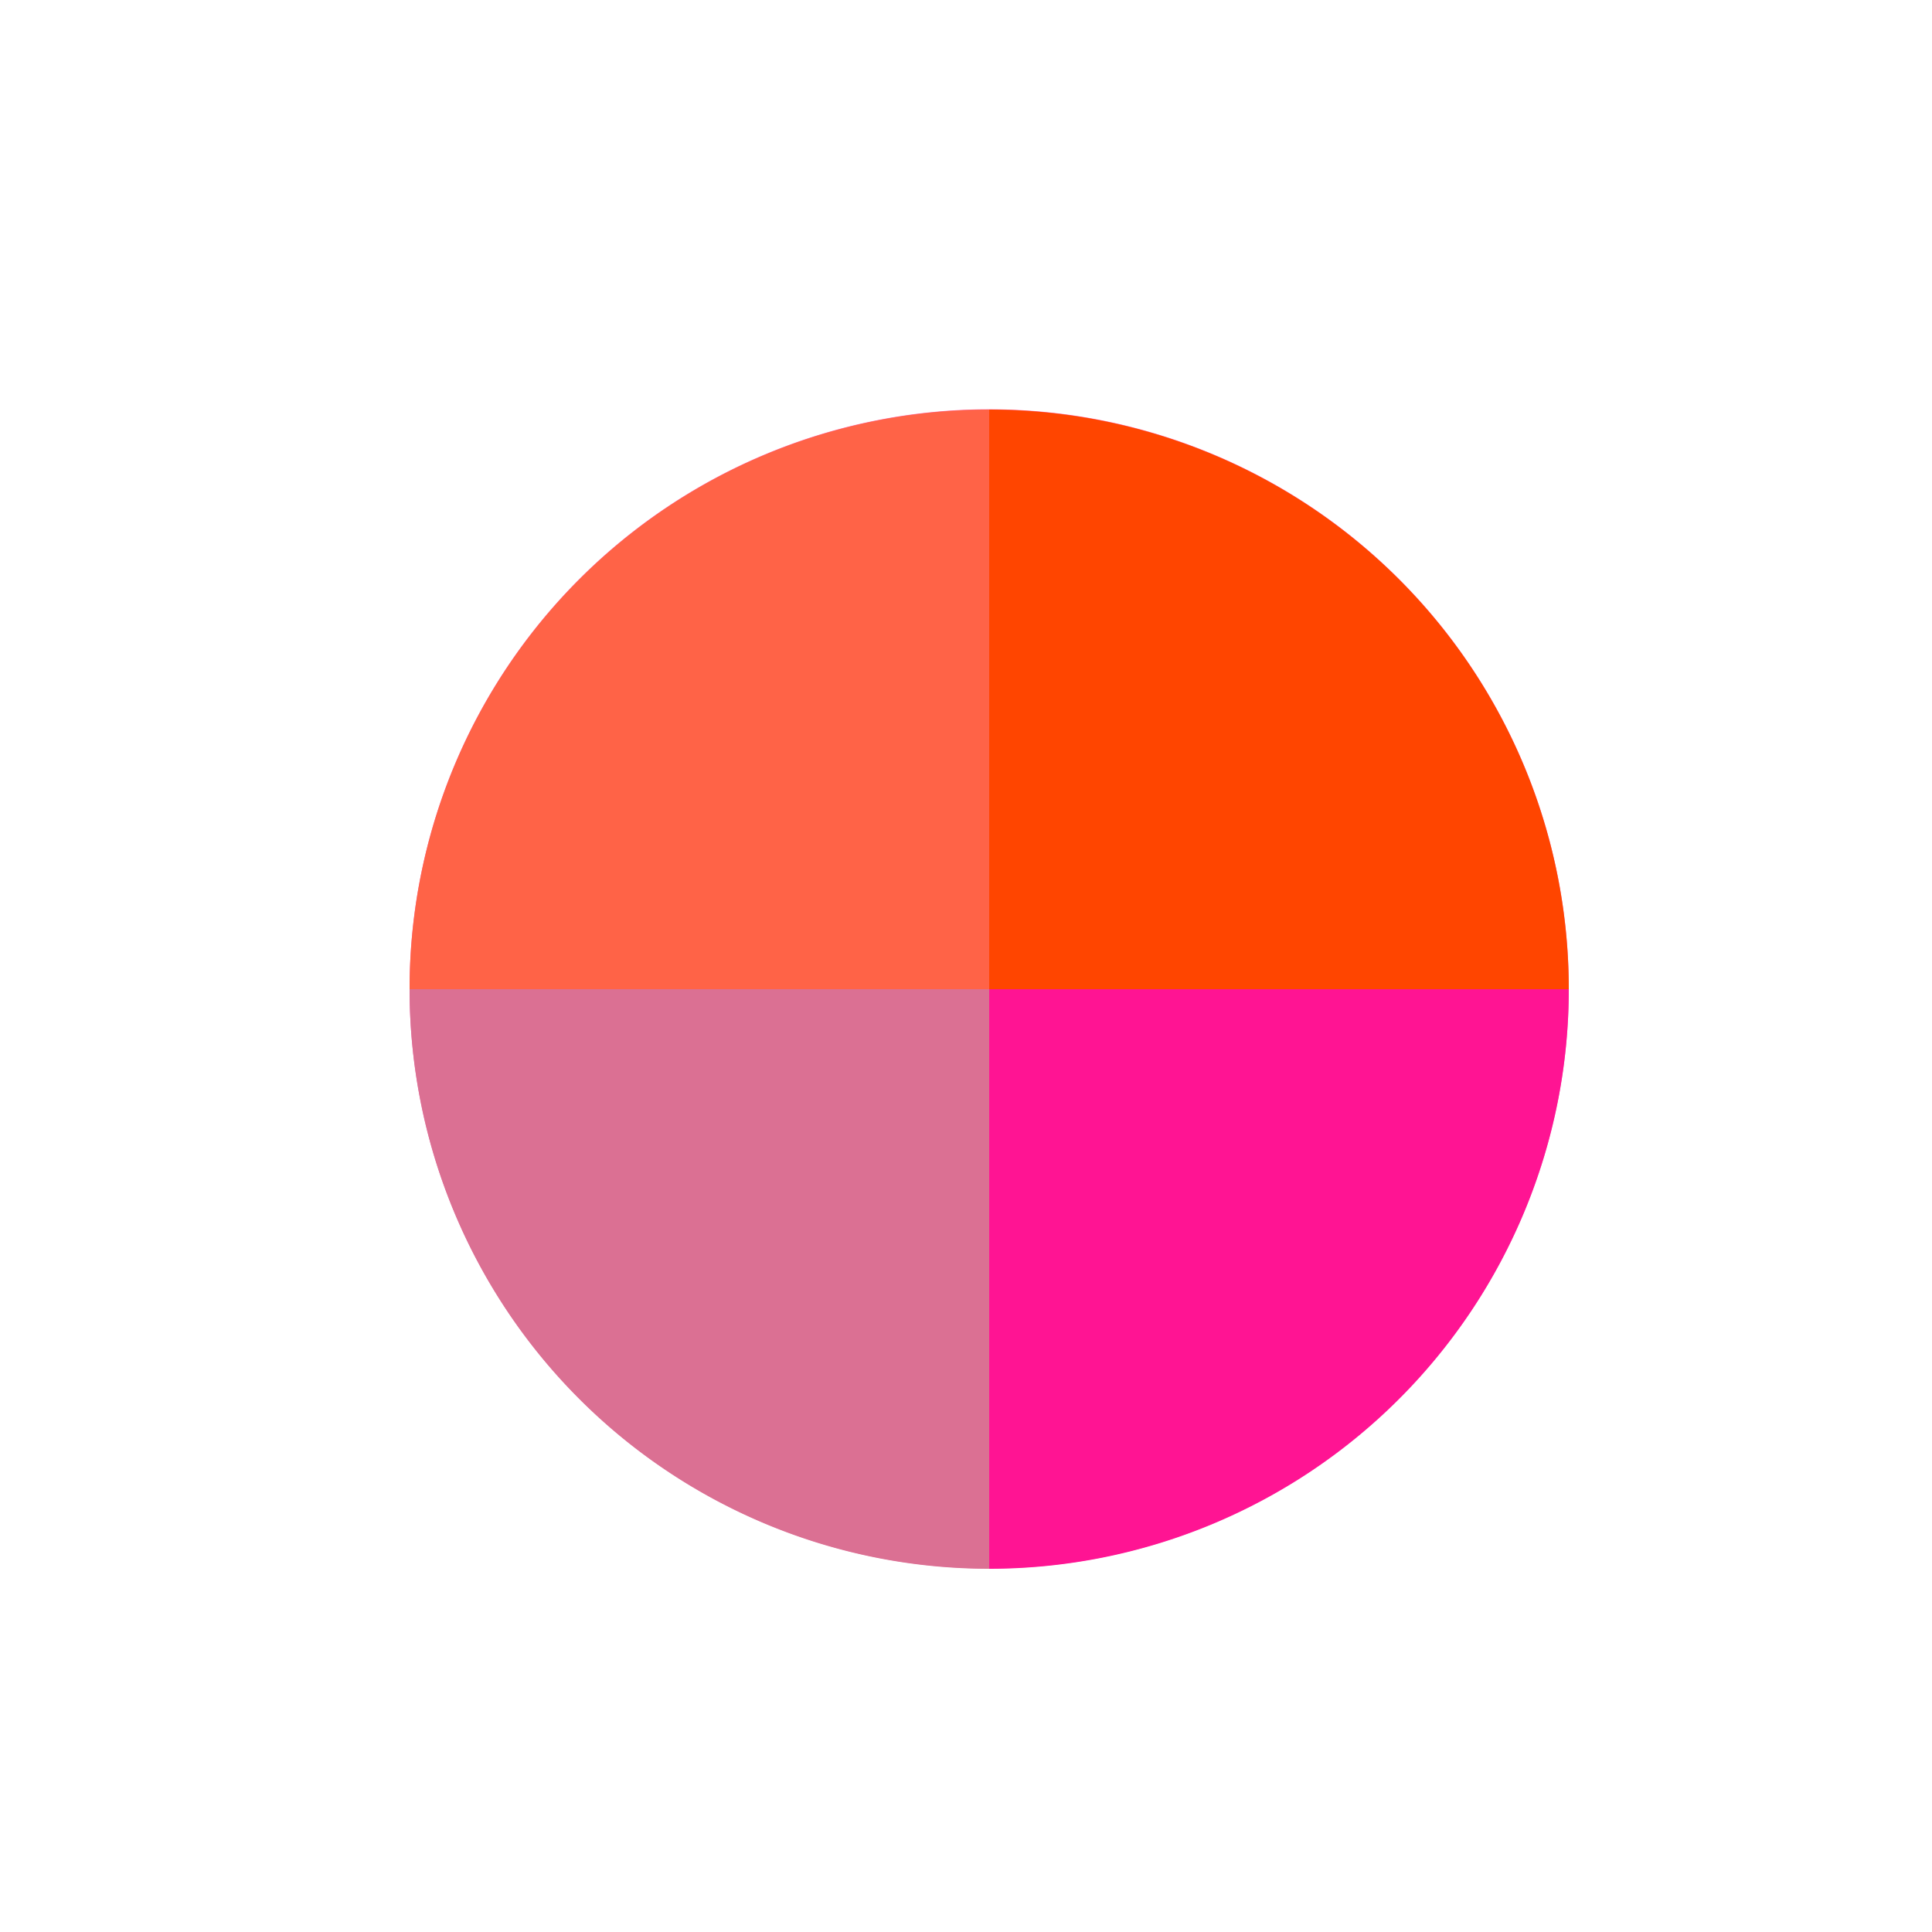
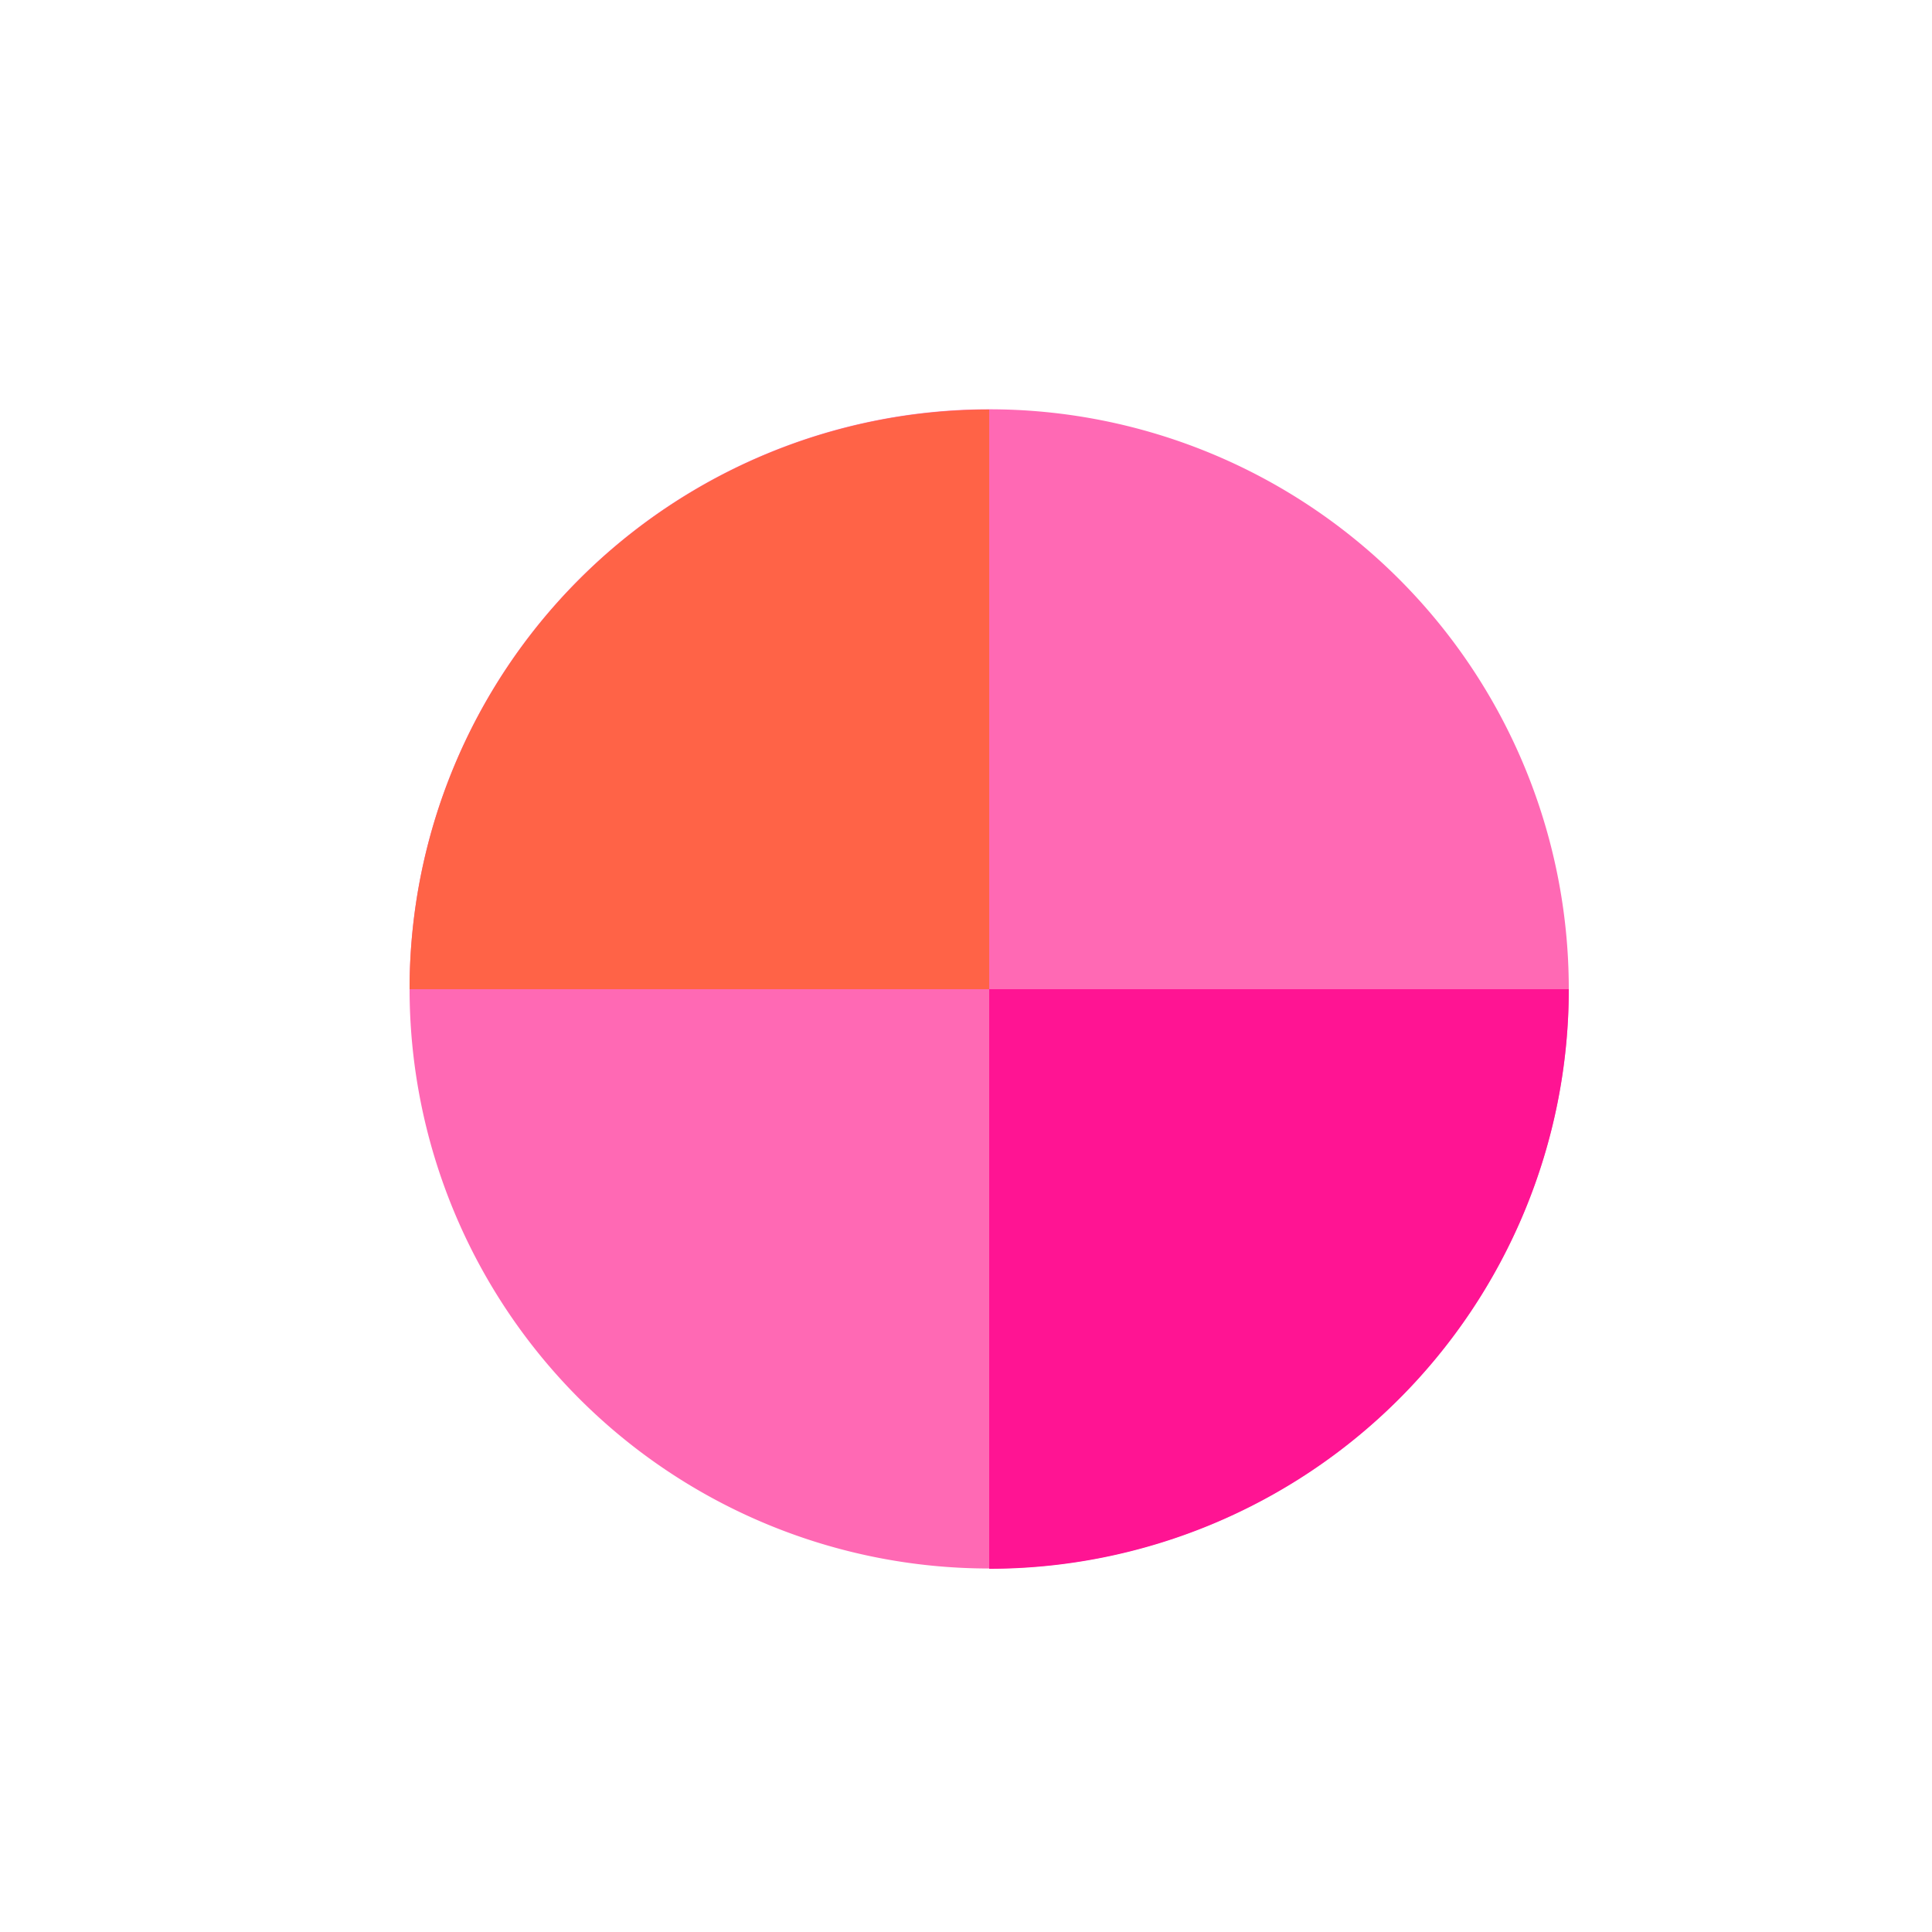
<svg xmlns="http://www.w3.org/2000/svg" width="500" height="500">
  <defs />
  <g>
    <path fill="#ff69b4" stroke="none" paint-order="stroke fill markers" d=" M 406 256 A 150 150 0 1 1 406 255.85" />
    <path fill="#ff1493" stroke="none" paint-order="stroke fill markers" d=" M 406 256 A 150 150 0 0 1 256 406 L 256 256 Z" />
-     <path fill="#db7093" stroke="none" paint-order="stroke fill markers" d=" M 256 406 A 150 150 0 0 1 106 256 L 256 256 Z" />
    <path fill="#ff6347" stroke="none" paint-order="stroke fill markers" d=" M 106 256 A 150 150 0 0 1 256 106 L 256 256 Z" />
-     <path fill="#ff4500" stroke="none" paint-order="stroke fill markers" d=" M 256 106 A 150 150 0 0 1 406 256 L 256 256 Z" />
  </g>
</svg>